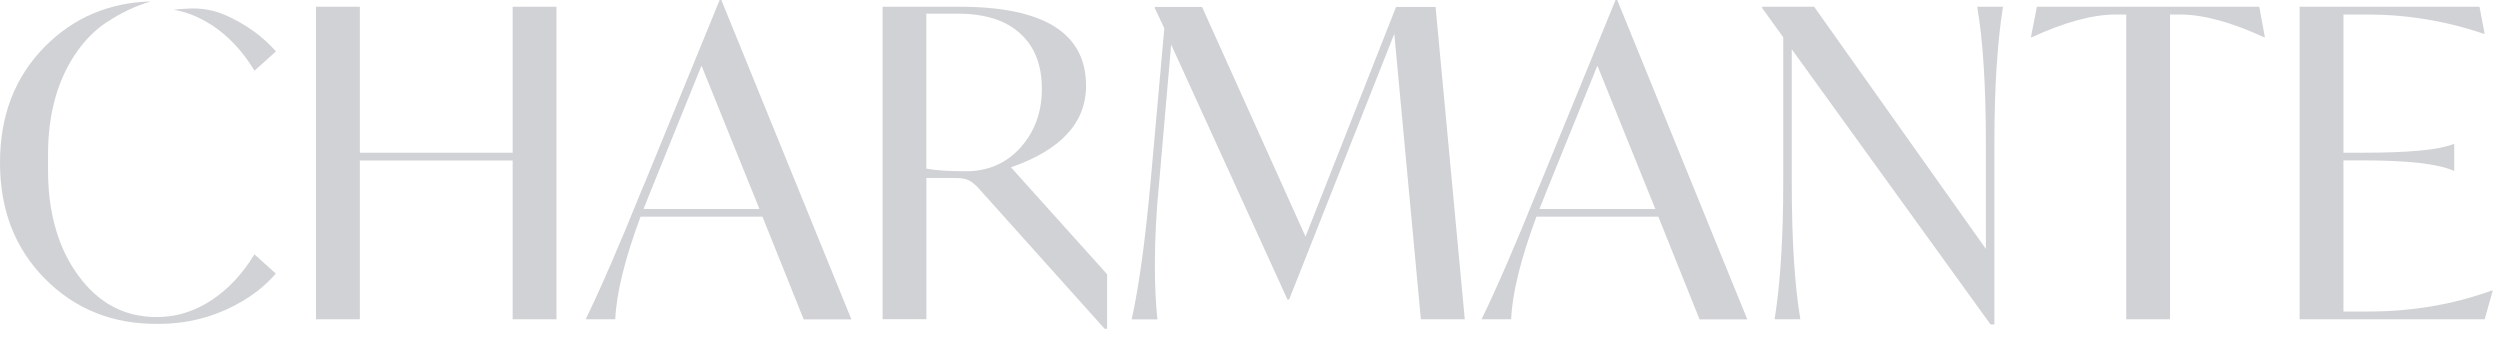
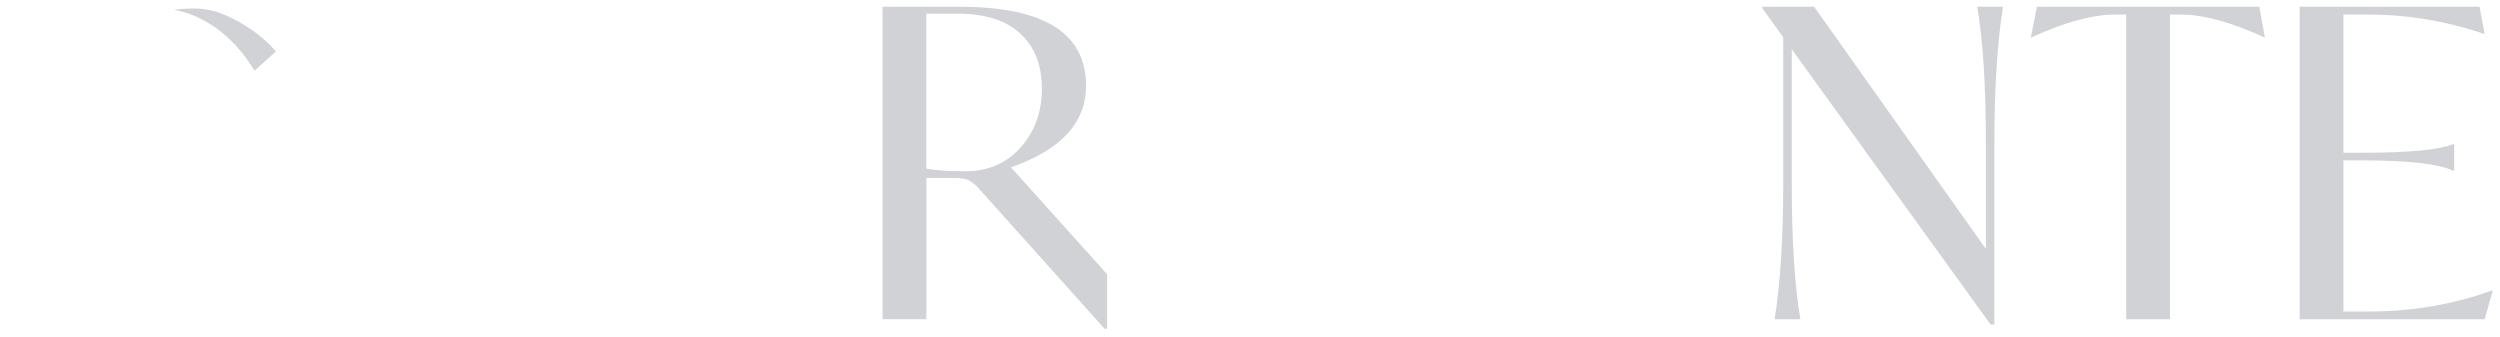
<svg xmlns="http://www.w3.org/2000/svg" width="267" height="36" viewBox="0 0 267 36" fill="none">
-   <path d="M54.75 0.72H59.43V34.1H54.75V17.14H38.43V34.1H33.75V0.72H38.43V16.31H54.75V0.72Z" fill="#D1D2D6" />
-   <path d="M85.83 34.1L81.43 23.14H68.41C66.73 27.66 65.83 31.32 65.71 34.1H62.55C64.17 30.77 66.16 26.18 68.51 20.35L68.88 19.48L76.86 0H77.04L90.93 34.11H85.84L85.83 34.1ZM68.73 22.32H81.11L74.92 7.01L69.74 19.8L68.73 22.32Z" fill="#D1D2D6" />
  <path d="M107.97 17.87L118.24 29.29V35.11H117.97L104.4 19.98C104.03 19.61 103.7 19.36 103.39 19.22C103.08 19.08 102.63 19.01 102.01 19.01H98.94V34.09H94.26V0.72H102.47C111.49 0.72 115.99 3.53 115.99 9.16C115.99 13.1 113.32 16.01 107.97 17.87ZM111.27 9.48C111.27 6.94 110.5 4.97 108.95 3.57C107.41 2.16 105.18 1.46 102.28 1.46H98.93V18.01C99.88 18.19 101.28 18.29 103.15 18.29C105.53 18.29 107.48 17.44 109 15.75C110.51 14.05 111.27 11.97 111.27 9.49V9.48Z" fill="#D1D2D6" />
-   <path d="M156.43 34.1H151.75L148.91 3.61L137.68 31.99H137.5L125.08 4.76L123.8 19.48C123.49 22.57 123.34 25.52 123.34 28.33C123.34 30.47 123.43 32.4 123.61 34.11H120.86C121.62 30.72 122.3 25.83 122.88 19.44L124.35 3.03L123.34 0.88V0.74H128.38L139.43 25.27L149.1 0.74H153.32L156.44 34.12L156.43 34.1Z" fill="#D1D2D6" />
-   <path d="M181.51 34.1L177.11 23.14H164.09C162.41 27.66 161.51 31.32 161.39 34.1H158.23C159.85 30.77 161.84 26.18 164.19 20.35L164.56 19.48L172.54 0H172.72L186.61 34.11H181.52L181.51 34.1ZM164.41 22.32H176.79L170.6 7.01L165.42 19.8L164.41 22.32Z" fill="#D1D2D6" />
  <path d="M211.17 0.72H213.92C213.31 4.57 213 9.43 213 15.3V34.65H212.59L191.36 5.26V19.52C191.36 25.66 191.67 30.52 192.28 34.1H189.53C190.14 30.25 190.45 25.39 190.45 19.52V3.98L188.2 0.86V0.72H193.75L212.09 26.58V15.3C212.09 9.16 211.78 4.3 211.17 0.72Z" fill="#D1D2D6" />
  <path d="M241.29 0.72L241.89 3.98H241.8C238.28 2.36 235.29 1.55 232.81 1.55H231.76V34.1H227.08V1.55H225.98C223.5 1.55 220.51 2.36 216.99 3.98H216.9L217.54 0.72H241.29Z" fill="#D1D2D6" />
  <path d="M266.14 31.03H266.23L265.36 34.1H245.6V0.72H264.81L265.36 3.61H265.27C261.2 2.23 257.05 1.55 252.8 1.55H250.28V16.31H252.39C257.31 16.31 260.52 16 262.02 15.39H262.11V18.23H262.02C260.4 17.5 257.19 17.13 252.39 17.13H250.28V33.27H252.94C257.62 33.27 262.02 32.52 266.14 31.02V31.03Z" fill="#D1D2D6" />
-   <path d="M27.17 27.16L29.46 29.22C28.87 29.9 28.21 30.52 27.48 31.09C26.47 31.87 25.32 32.55 24.03 33.12C23.39 33.4 22.73 33.65 22.06 33.85C20.43 34.34 18.73 34.59 16.95 34.59C12.09 34.65 8.04 33.04 4.79 29.76C1.6 26.54 0 22.41 0 17.37C0 12.33 1.59 8.21 4.79 4.98C7.85 1.89 11.63 0.28 16.11 0.15C14.43 0.65 12.86 1.4 11.44 2.35C11.42 2.36 11.41 2.37 11.39 2.38C11.07 2.58 10.75 2.82 10.45 3.07C9.7 3.69 9 4.44 8.36 5.32C6.21 8.28 5.13 12.01 5.13 16.5V18.24C5.13 21.04 5.55 23.54 6.38 25.74C6.88 27.07 7.54 28.3 8.36 29.42C10.51 32.38 13.3 33.86 16.72 33.86C17.33 33.86 17.93 33.81 18.52 33.71C19.71 33.5 20.85 33.08 21.95 32.45C22.15 32.33 22.36 32.21 22.56 32.08C24.37 30.89 25.91 29.25 27.16 27.18L27.17 27.16Z" fill="#D1D2D6" />
  <path d="M22.57 2.66C21.3 1.83 19.97 1.29 18.57 1.04C18.93 0.98 19.62 0.94 20.29 0.91C21.57 0.86 22.85 1.08 24.02 1.6C24.02 1.6 24.03 1.6 24.04 1.6C26.25 2.58 28.06 3.88 29.47 5.49L27.18 7.55C25.93 5.47 24.39 3.84 22.58 2.65L22.57 2.66Z" fill="#D1D2D6" />
</svg>